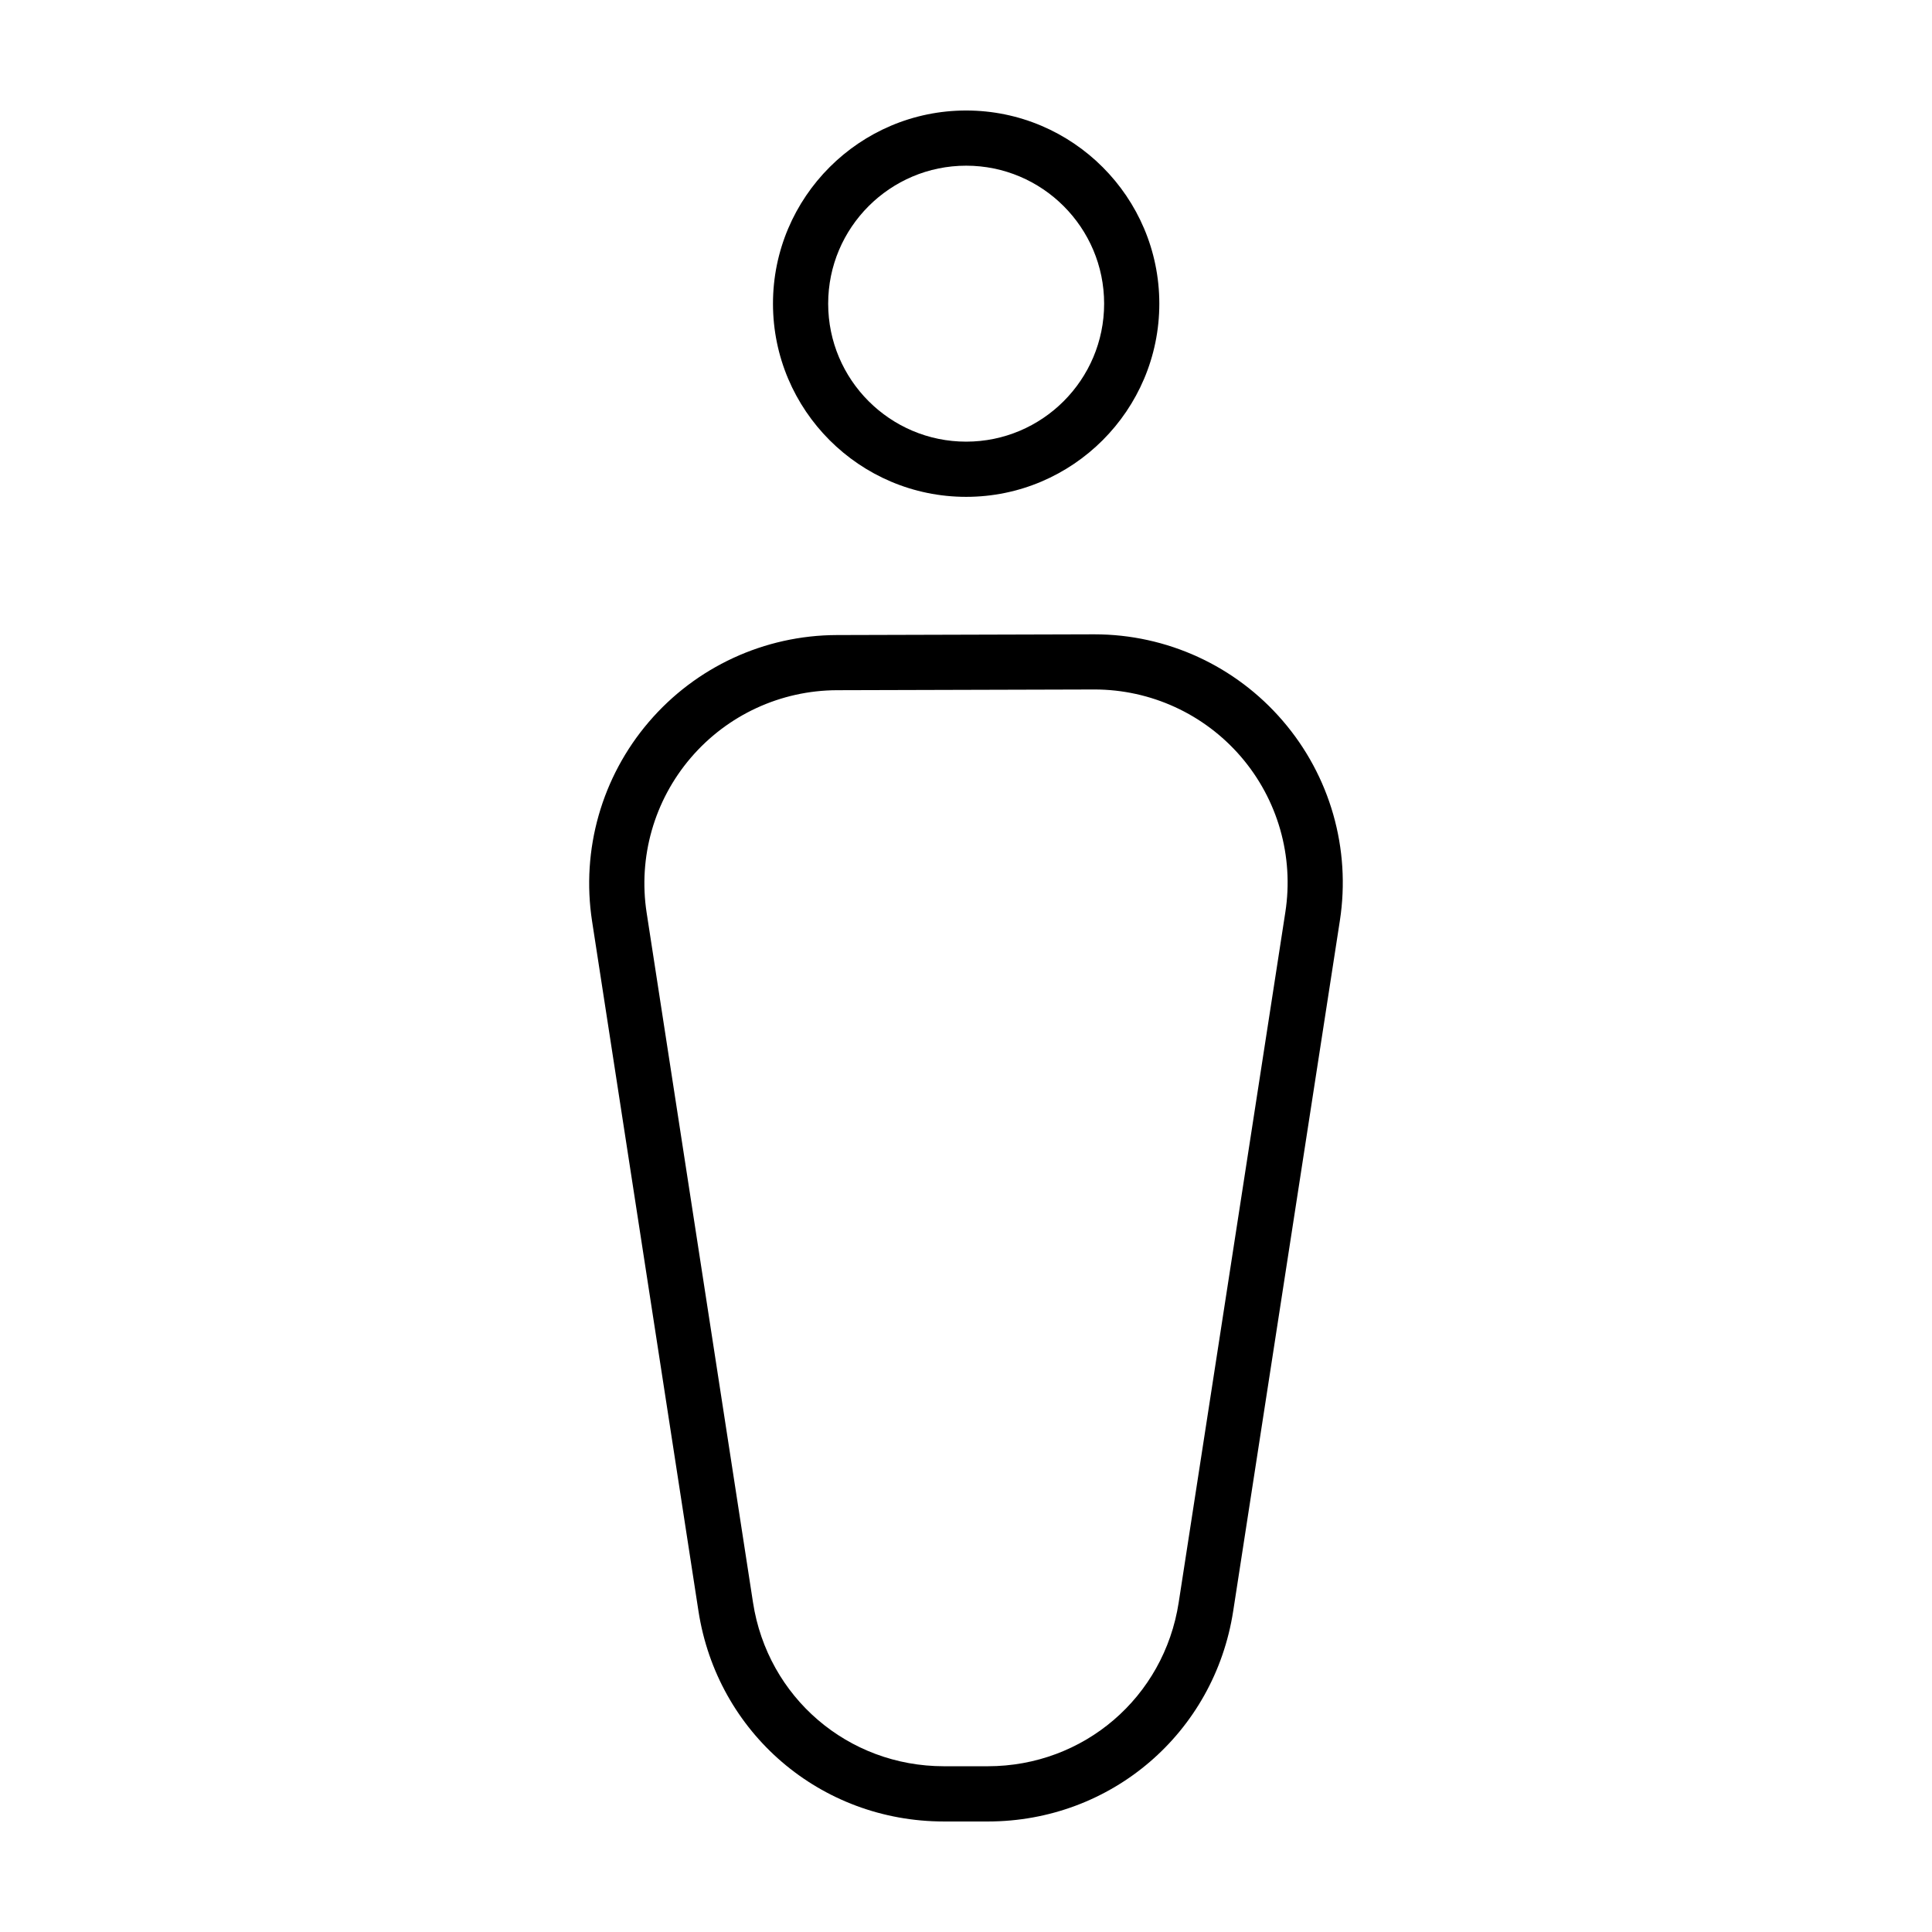
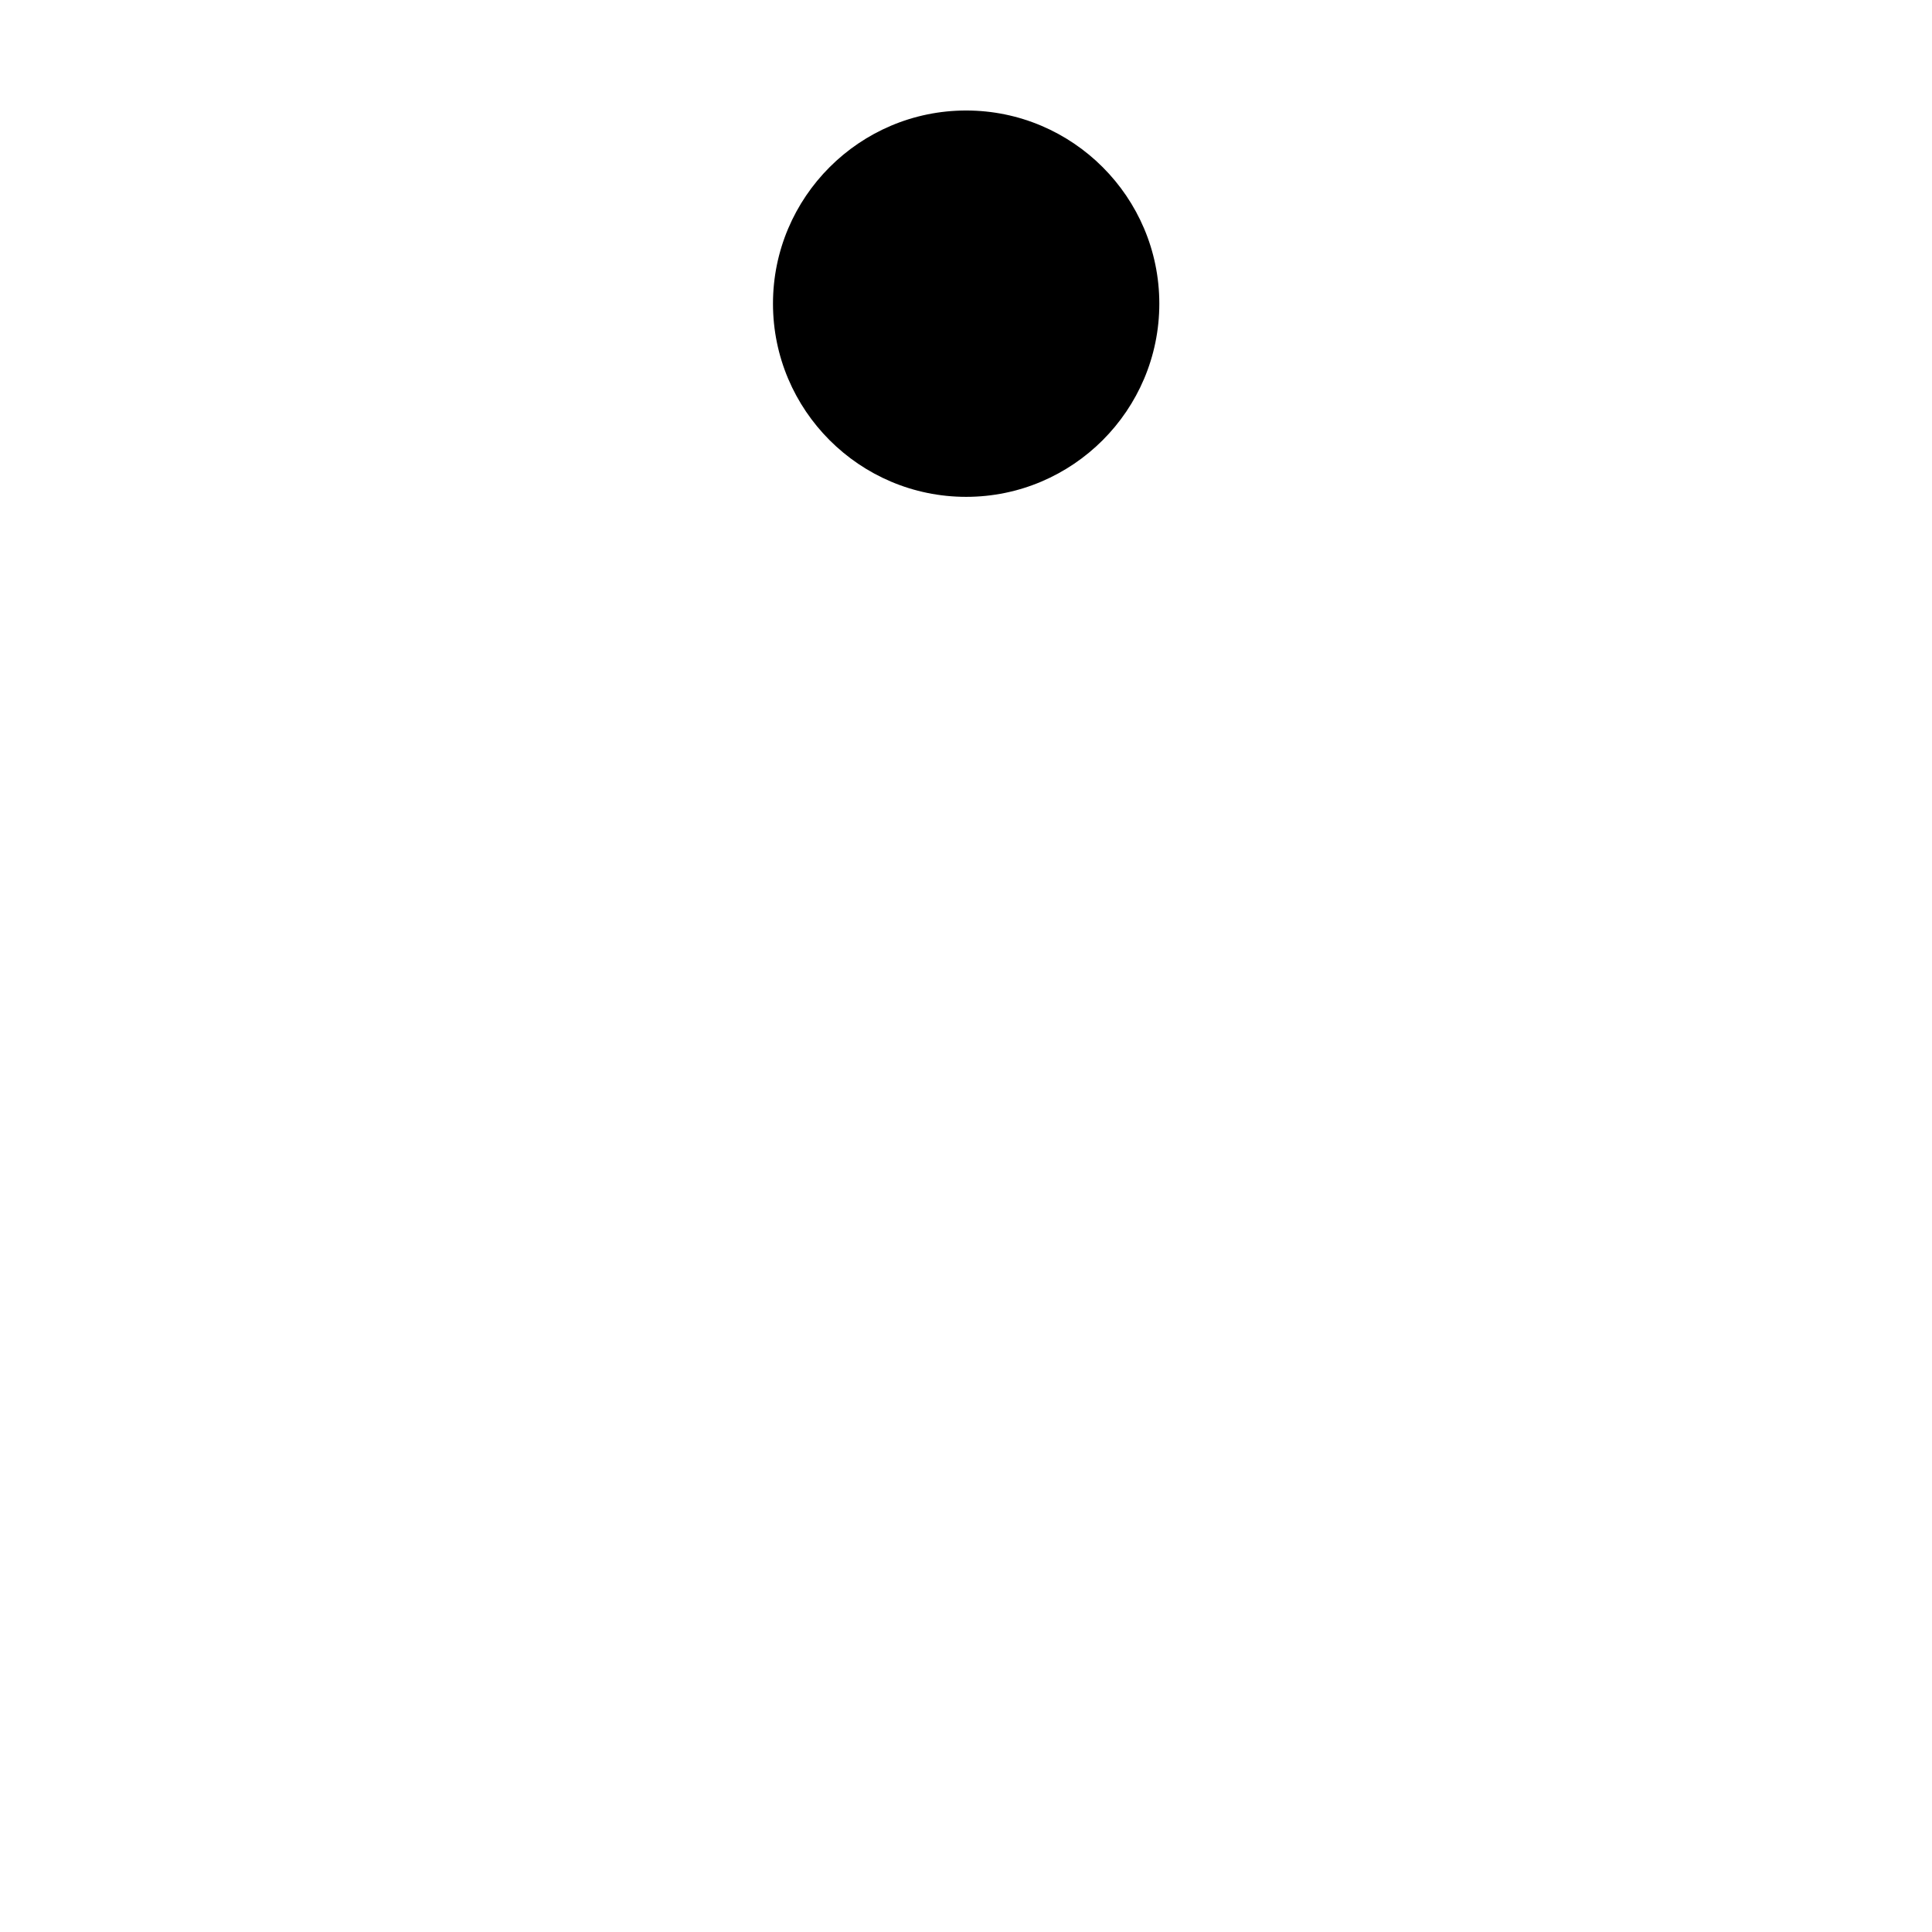
<svg xmlns="http://www.w3.org/2000/svg" fill="#000000" width="800px" height="800px" version="1.1" viewBox="144 144 512 512">
  <g>
-     <path d="m400.04 275.67c-28.227 0-51.191-22.965-51.191-51.191-0.004-28.227 22.965-51.195 51.191-51.195 28.223 0 51.191 22.965 51.191 51.191 0 28.227-22.965 51.195-51.191 51.195zm0-87.762c-20.164 0-36.566 16.402-36.566 36.566 0 20.164 16.402 36.566 36.566 36.566 20.164 0 36.566-16.402 36.566-36.566 0-20.164-16.398-36.566-36.566-36.566z" />
-     <path d="m405.76 626.71h-11.613c-32.711 0-60.07-23.461-65.051-55.785l-28.188-182.78c-2.926-18.973 2.555-38.223 15.027-52.812 12.473-14.59 30.641-22.988 49.836-23.039l68.074-0.191h0.188c19.199 0 37.383 8.344 49.906 22.914 12.566 14.609 18.082 33.918 15.141 52.961l-28.27 182.98c-4.996 32.305-32.348 55.754-65.051 55.754zm28.273-299.99h-0.141l-68.074 0.191c-14.934 0.047-29.059 6.574-38.762 17.922-9.703 11.348-13.965 26.312-11.688 41.074l28.188 182.78c3.875 25.141 25.156 43.387 50.598 43.387h11.613c25.434 0 46.707-18.242 50.594-43.371l28.27-182.98c2.289-14.809-2-29.824-11.773-41.191-9.742-11.316-23.891-17.812-38.824-17.812z" />
+     <path d="m400.04 275.67c-28.227 0-51.191-22.965-51.191-51.191-0.004-28.227 22.965-51.195 51.191-51.195 28.223 0 51.191 22.965 51.191 51.191 0 28.227-22.965 51.195-51.191 51.195zm0-87.762z" />
  </g>
</svg>